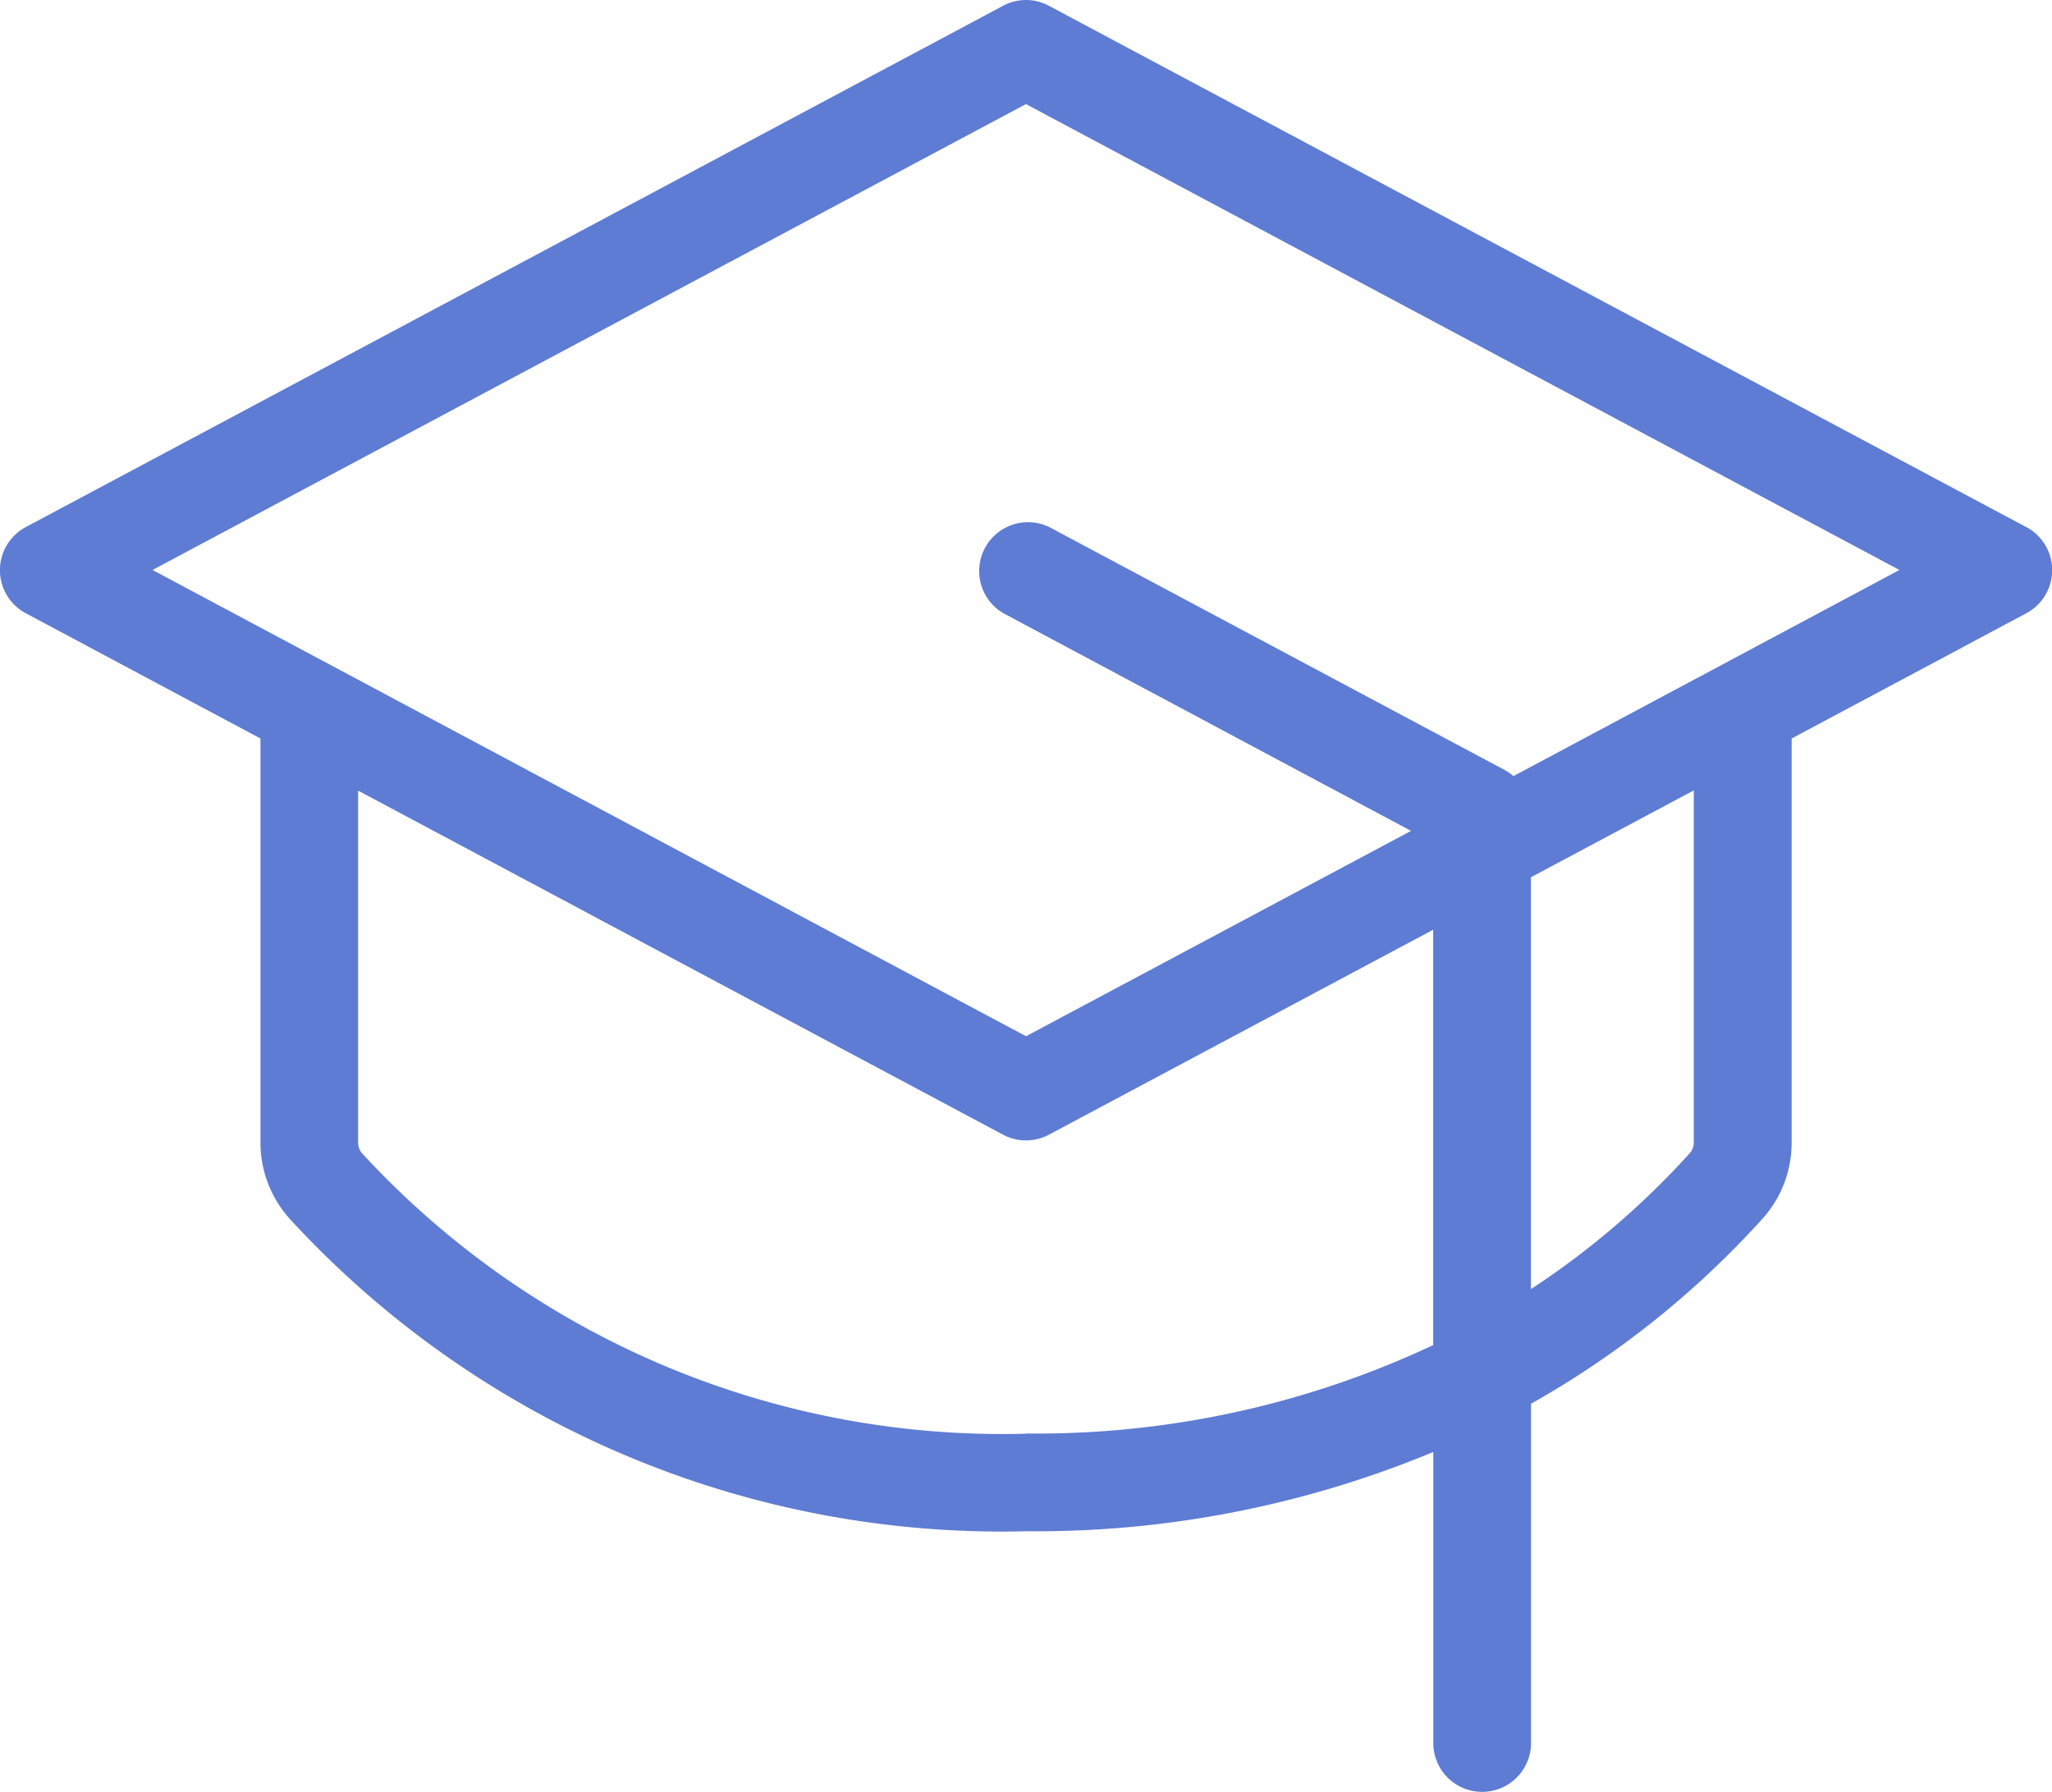
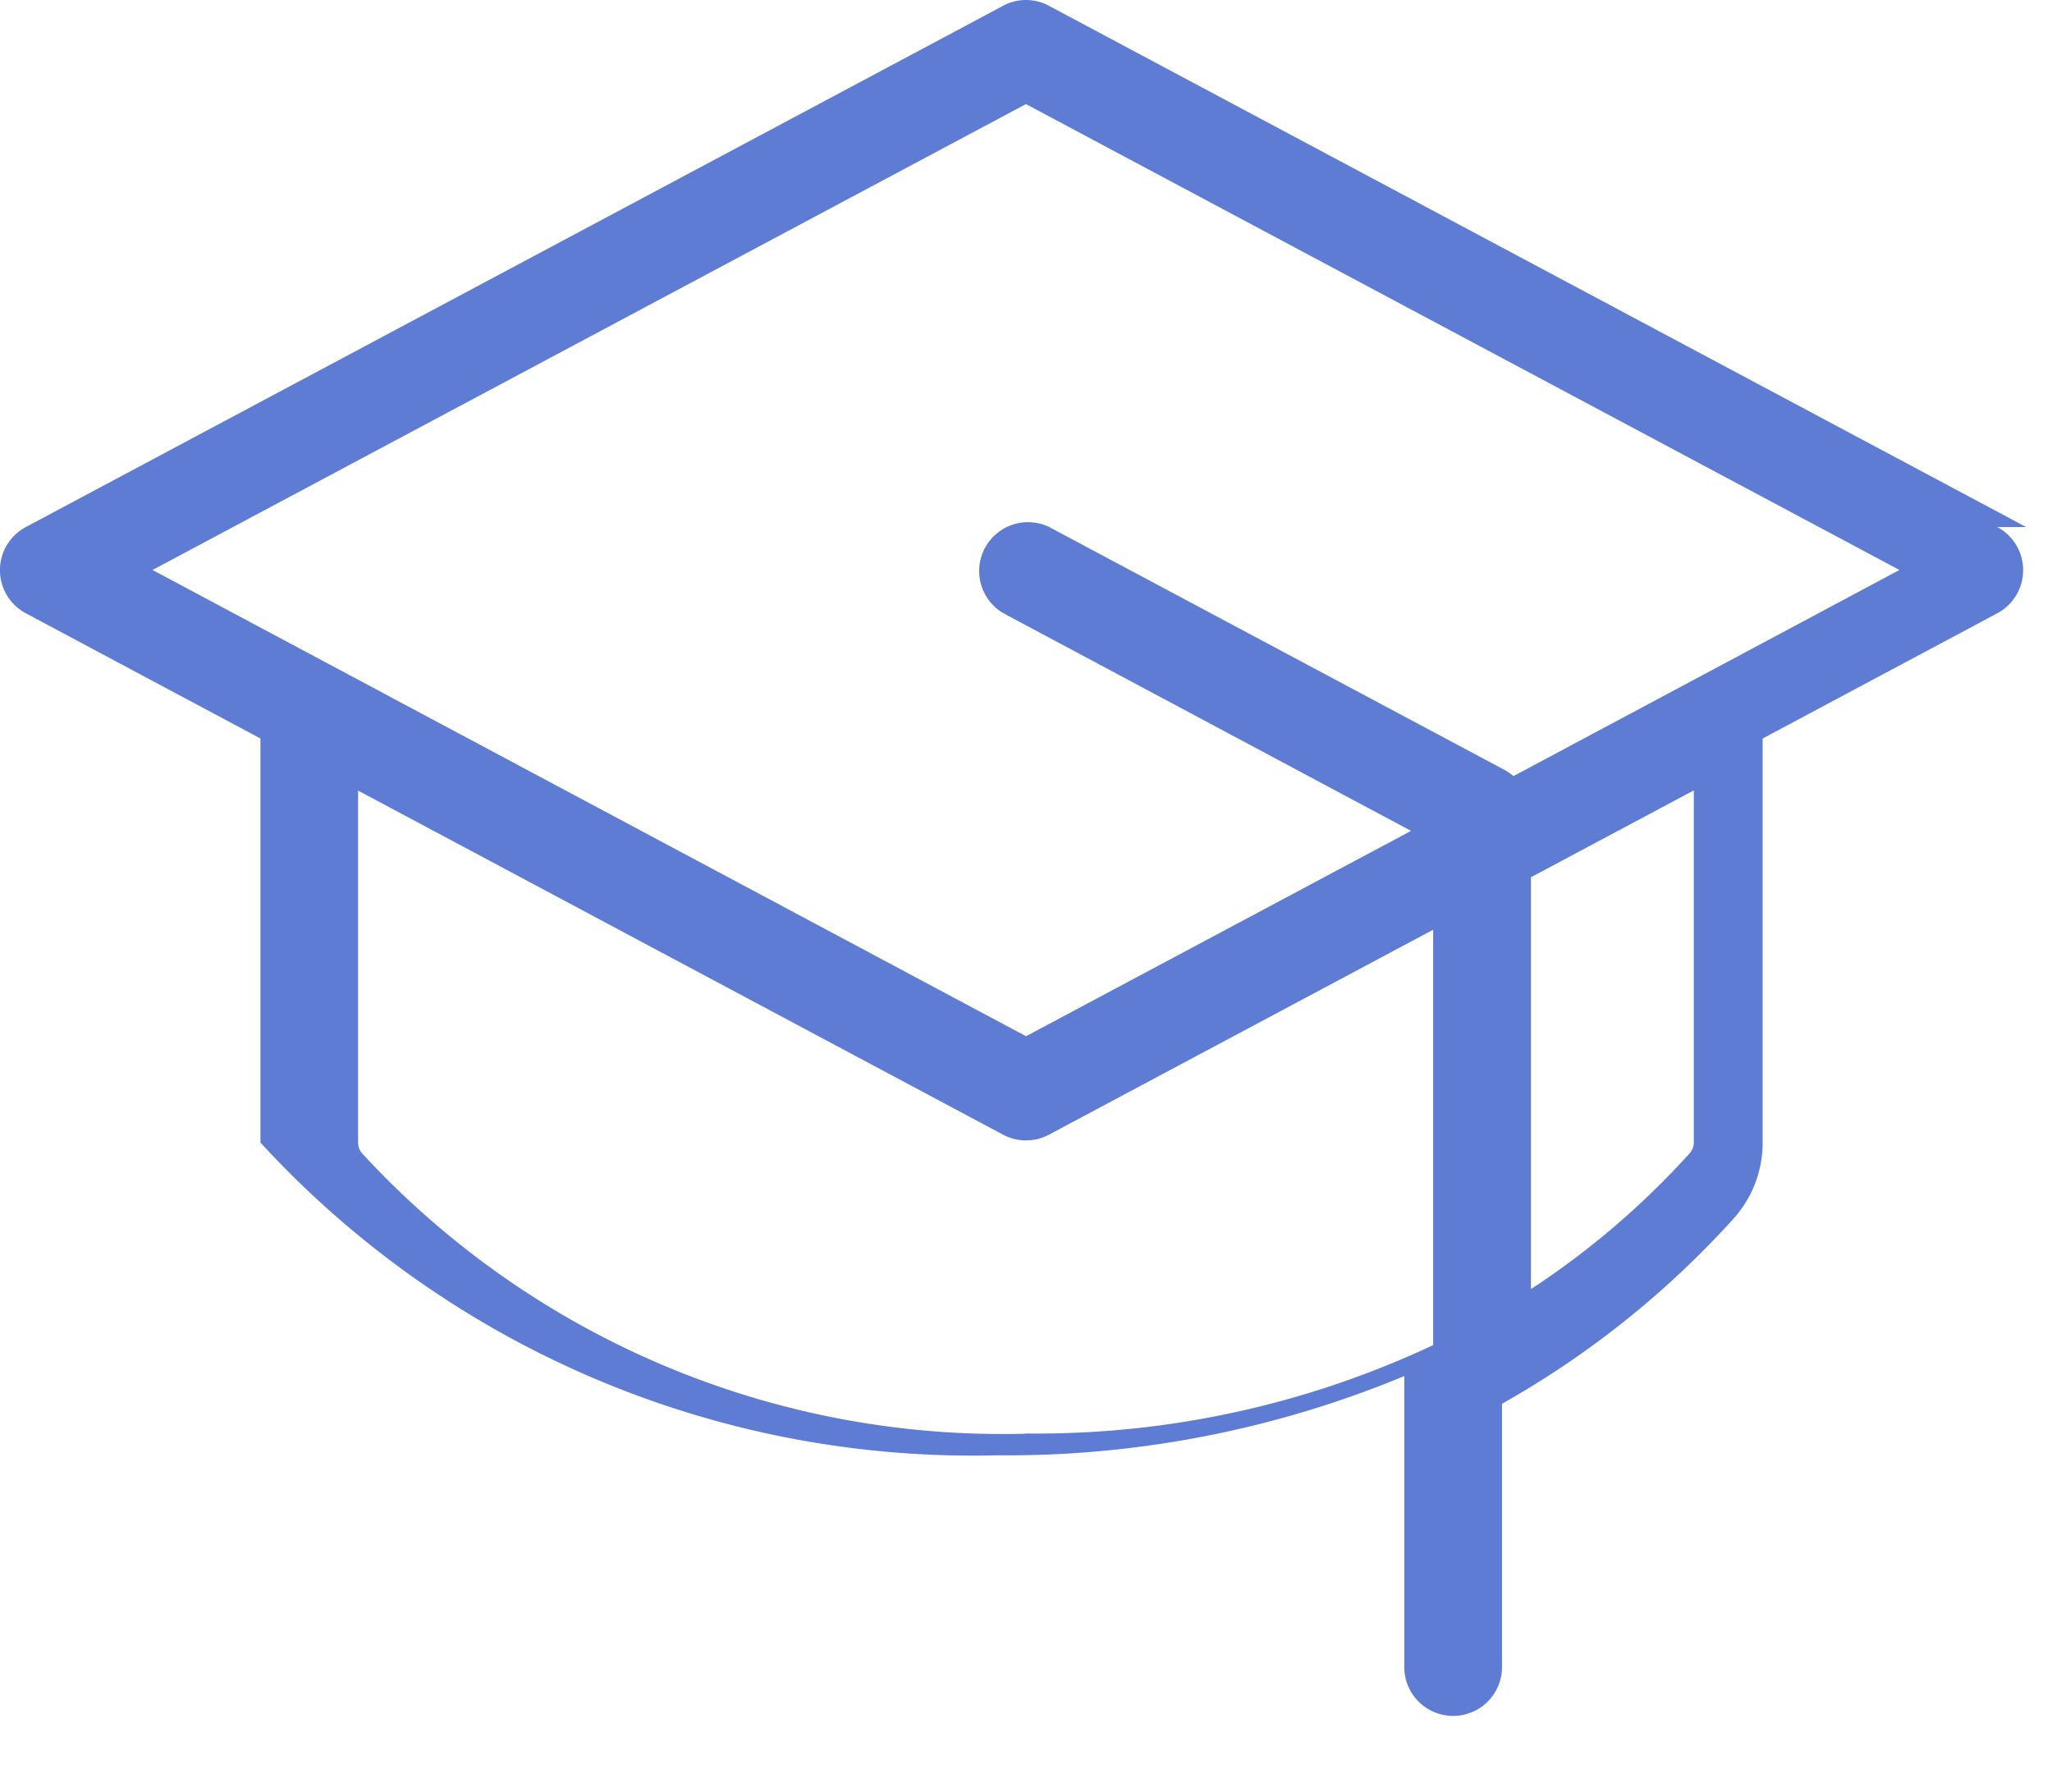
<svg xmlns="http://www.w3.org/2000/svg" width="39.613" height="34.587" viewBox="0 0 39.613 34.587">
-   <path d="M41.128,36.172,22.262,26.11a.934.934,0,0,0-.887,0L2.509,36.172a.943.943,0,0,0,0,1.663L7.04,40.253v7.8A2.2,2.2,0,0,0,7.6,49.519a18.664,18.664,0,0,0,14.22,6.036,20,20,0,0,0,7.861-1.53v5.617a.943.943,0,1,0,1.887,0V53.094a17.794,17.794,0,0,0,4.473-3.577,2.187,2.187,0,0,0,.558-1.464v-7.8l4.531-2.418a.943.943,0,0,0,0-1.663Zm-19.309,17.5A16.805,16.805,0,0,1,9,48.258a.314.314,0,0,1-.075-.2V41.259L21.375,47.9a.943.943,0,0,0,.887,0l7.417-3.956v8.018A18,18,0,0,1,21.819,53.668ZM34.71,48.054a.314.314,0,0,1-.075.2,15.761,15.761,0,0,1-3.069,2.627v-7.95l3.144-1.676Zm-3.482-7.075a.985.985,0,0,0-.157-.112l-8.8-4.694a.943.943,0,0,0-.887,1.663l7.867,4.2L21.819,46,4.957,37l16.861-8.993L38.68,37Z" transform="translate(-2.012 -25.998)" fill="#5e7cd3" />
+   <path d="M41.128,36.172,22.262,26.11a.934.934,0,0,0-.887,0L2.509,36.172a.943.943,0,0,0,0,1.663L7.04,40.253v7.8a18.664,18.664,0,0,0,14.22,6.036,20,20,0,0,0,7.861-1.53v5.617a.943.943,0,1,0,1.887,0V53.094a17.794,17.794,0,0,0,4.473-3.577,2.187,2.187,0,0,0,.558-1.464v-7.8l4.531-2.418a.943.943,0,0,0,0-1.663Zm-19.309,17.5A16.805,16.805,0,0,1,9,48.258a.314.314,0,0,1-.075-.2V41.259L21.375,47.9a.943.943,0,0,0,.887,0l7.417-3.956v8.018A18,18,0,0,1,21.819,53.668ZM34.71,48.054a.314.314,0,0,1-.075.2,15.761,15.761,0,0,1-3.069,2.627v-7.95l3.144-1.676Zm-3.482-7.075a.985.985,0,0,0-.157-.112l-8.8-4.694a.943.943,0,0,0-.887,1.663l7.867,4.2L21.819,46,4.957,37l16.861-8.993L38.68,37Z" transform="translate(-2.012 -25.998)" fill="#5e7cd3" />
</svg>